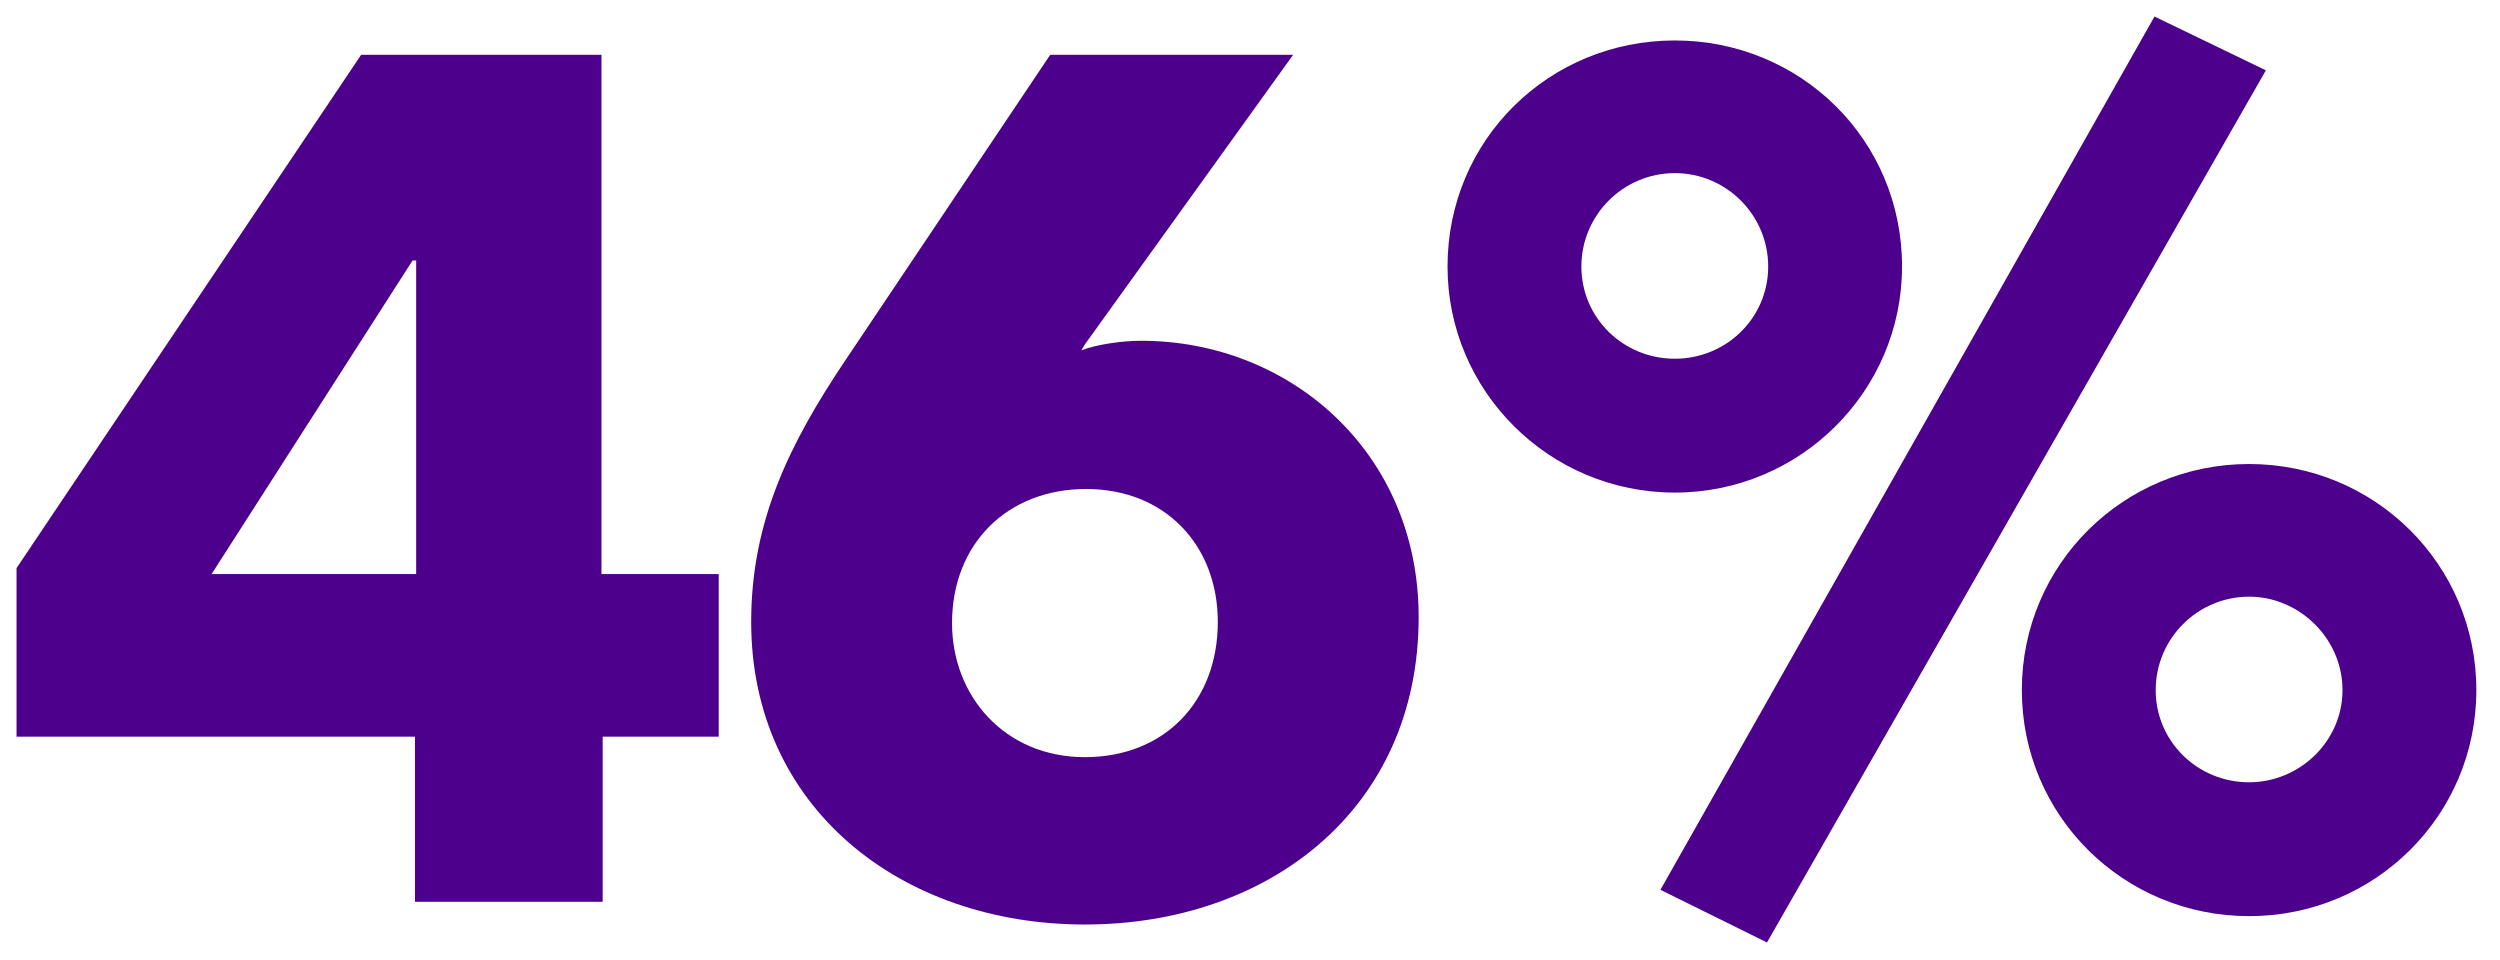
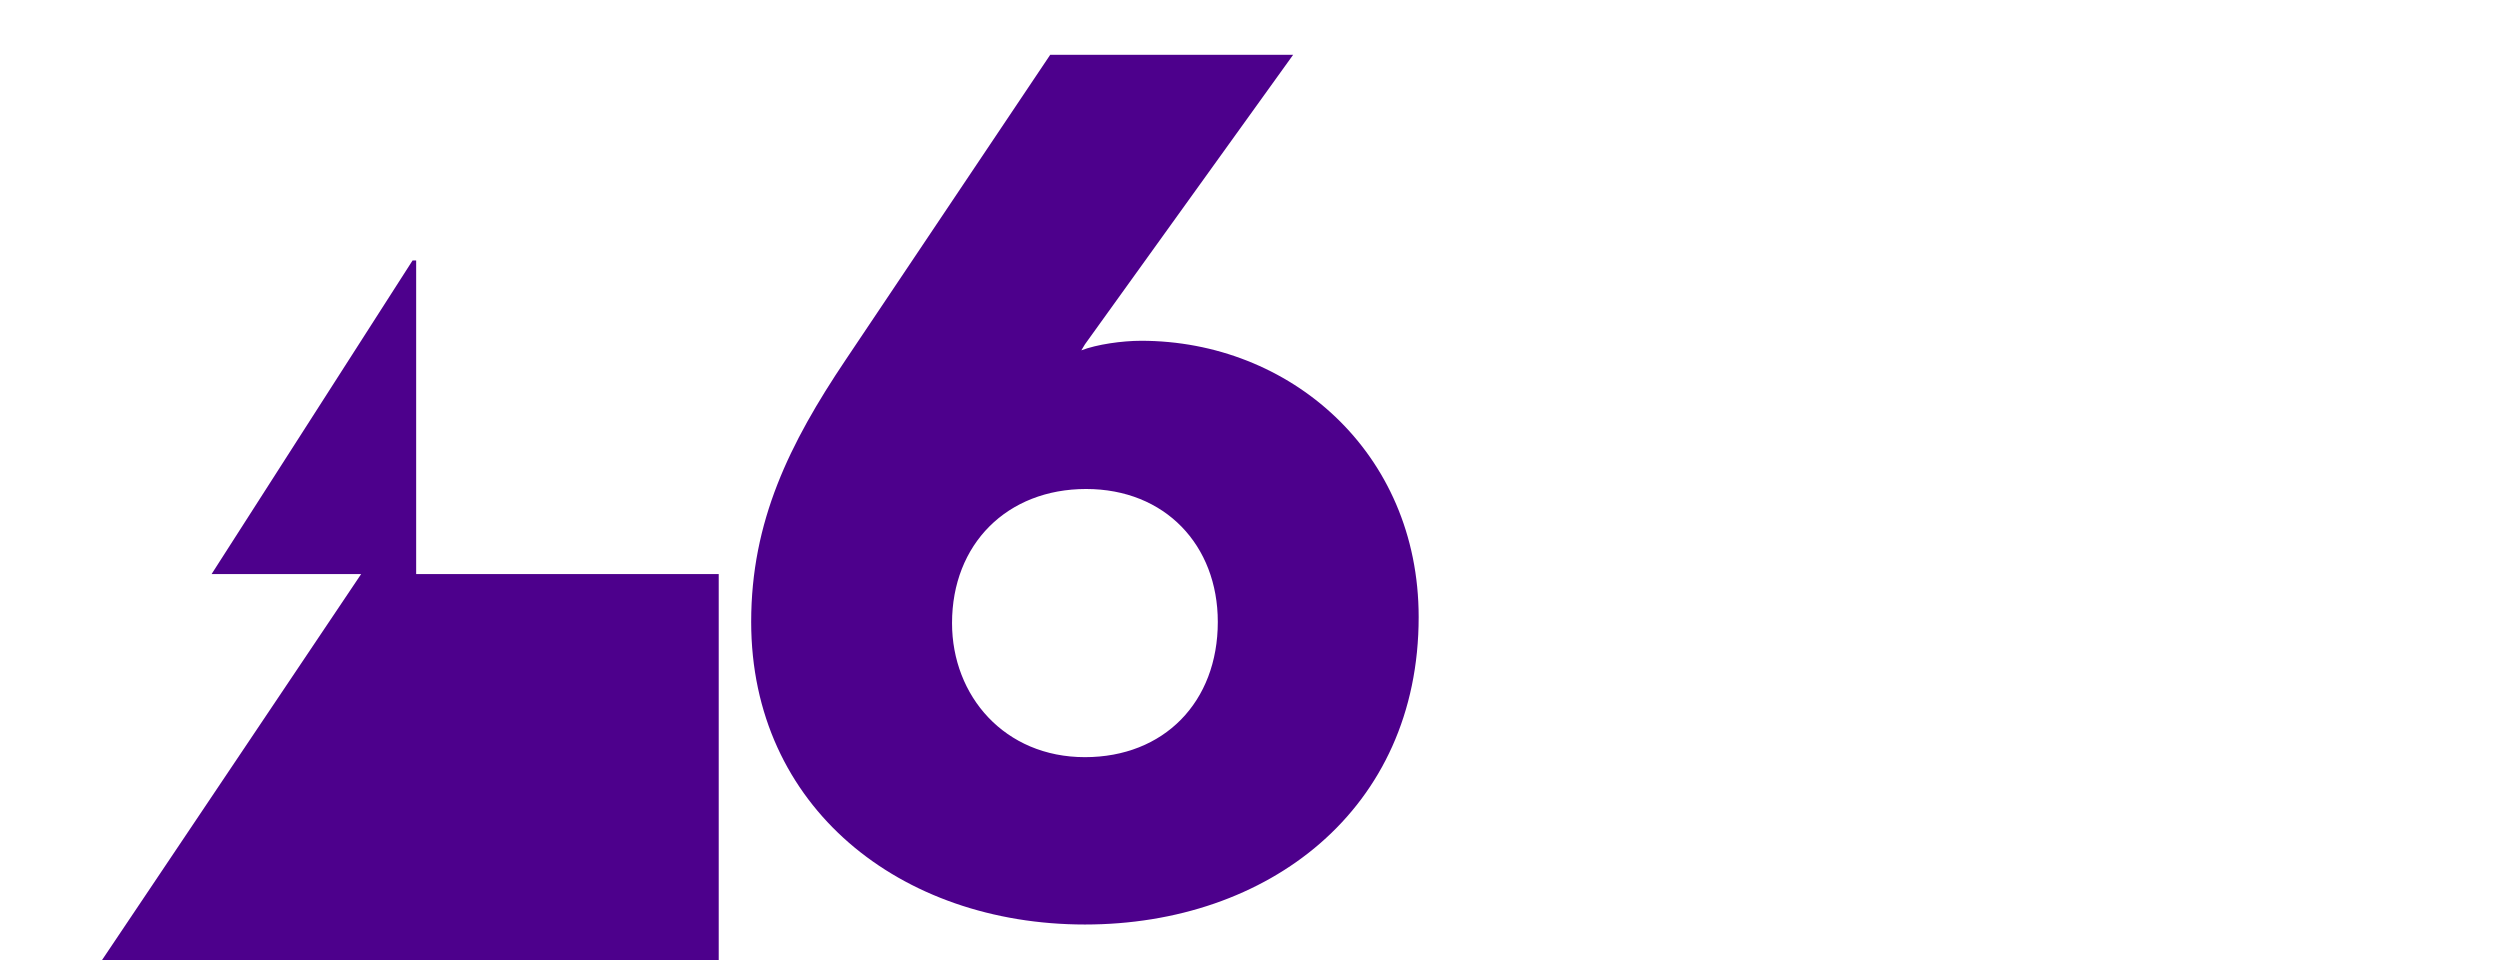
<svg xmlns="http://www.w3.org/2000/svg" width="100%" height="100%" viewBox="0 0 630 242" version="1.1" xml:space="preserve" style="fill-rule:evenodd;clip-rule:evenodd;stroke-linejoin:round;stroke-miterlimit:2;">
  <g>
-     <path d="M181.118,185.64l-0,-40.968l-29.548,0l-0,-130.857l-60.567,0l-86.836,129.349l-0,42.476l100.404,-0l-0,41.609l47.3,-0l0,-41.609l29.247,-0Zm-76.246,-40.968l-51.559,0l50.655,-79.035l0.904,0l0,79.035Z" style="fill:#4d008c;fill-rule:nonzero;" />
+     <path d="M181.118,185.64l-0,-40.968l-29.548,0l-60.567,0l-86.836,129.349l-0,42.476l100.404,-0l-0,41.609l47.3,-0l0,-41.609l29.247,-0Zm-76.246,-40.968l-51.559,0l50.655,-79.035l0.904,0l0,79.035Z" style="fill:#4d008c;fill-rule:nonzero;" />
    <path d="M357.503,155.506c0,-41.617 -32.539,-69.629 -69.925,-69.629c-4.826,-0 -11.162,0.903 -15.083,2.409l0.904,-1.506l52.469,-72.965l-61.218,0l-51.553,76.881c-14.16,21.085 -23.801,40.675 -23.801,66.017c0,46.743 37.661,76.264 84.103,76.264c46.142,0 84.104,-28.919 84.104,-77.471Zm-50.617,1.207c0,20.213 -13.575,34.091 -33.487,34.091c-20.212,-0 -33.486,-15.387 -33.486,-33.789c0,-19.911 13.877,-33.789 33.789,-33.789c19.911,0 33.184,14.18 33.184,33.487Z" style="fill:#4d008c;fill-rule:nonzero;" />
-     <path d="M624.041,173.9c0,-31.669 -25.6,-56.967 -57.268,-56.967c-31.669,-0 -57.27,25.298 -57.27,56.967c0,31.668 25.601,56.967 57.27,56.967c31.668,-0 57.268,-25.299 57.268,-56.967Zm-33.732,-0c0,12.976 -10.862,23.235 -23.536,23.235c-12.976,0 -23.537,-10.259 -23.537,-23.235c-0,-12.975 10.561,-23.537 23.537,-23.537c12.674,-0 23.536,10.562 23.536,23.537Zm-110.994,-106.736c-0,-31.97 -25.601,-56.967 -57.269,-56.967c-31.669,-0 -57.269,24.997 -57.269,56.967c-0,31.367 25.6,56.967 57.269,56.967c31.668,-0 57.269,-25.6 57.269,-56.967Zm-33.732,-0c-0,12.976 -10.561,23.236 -23.537,23.236c-12.976,-0 -23.537,-10.26 -23.537,-23.236c0,-12.975 10.561,-23.537 23.537,-23.537c12.976,-0 23.537,10.562 23.537,23.537Zm125.414,-49.438l-28.063,-13.559l-124.509,220.066l26.856,13.267l125.716,-219.774Z" style="fill:#4d008c;fill-rule:nonzero;" />
  </g>
</svg>